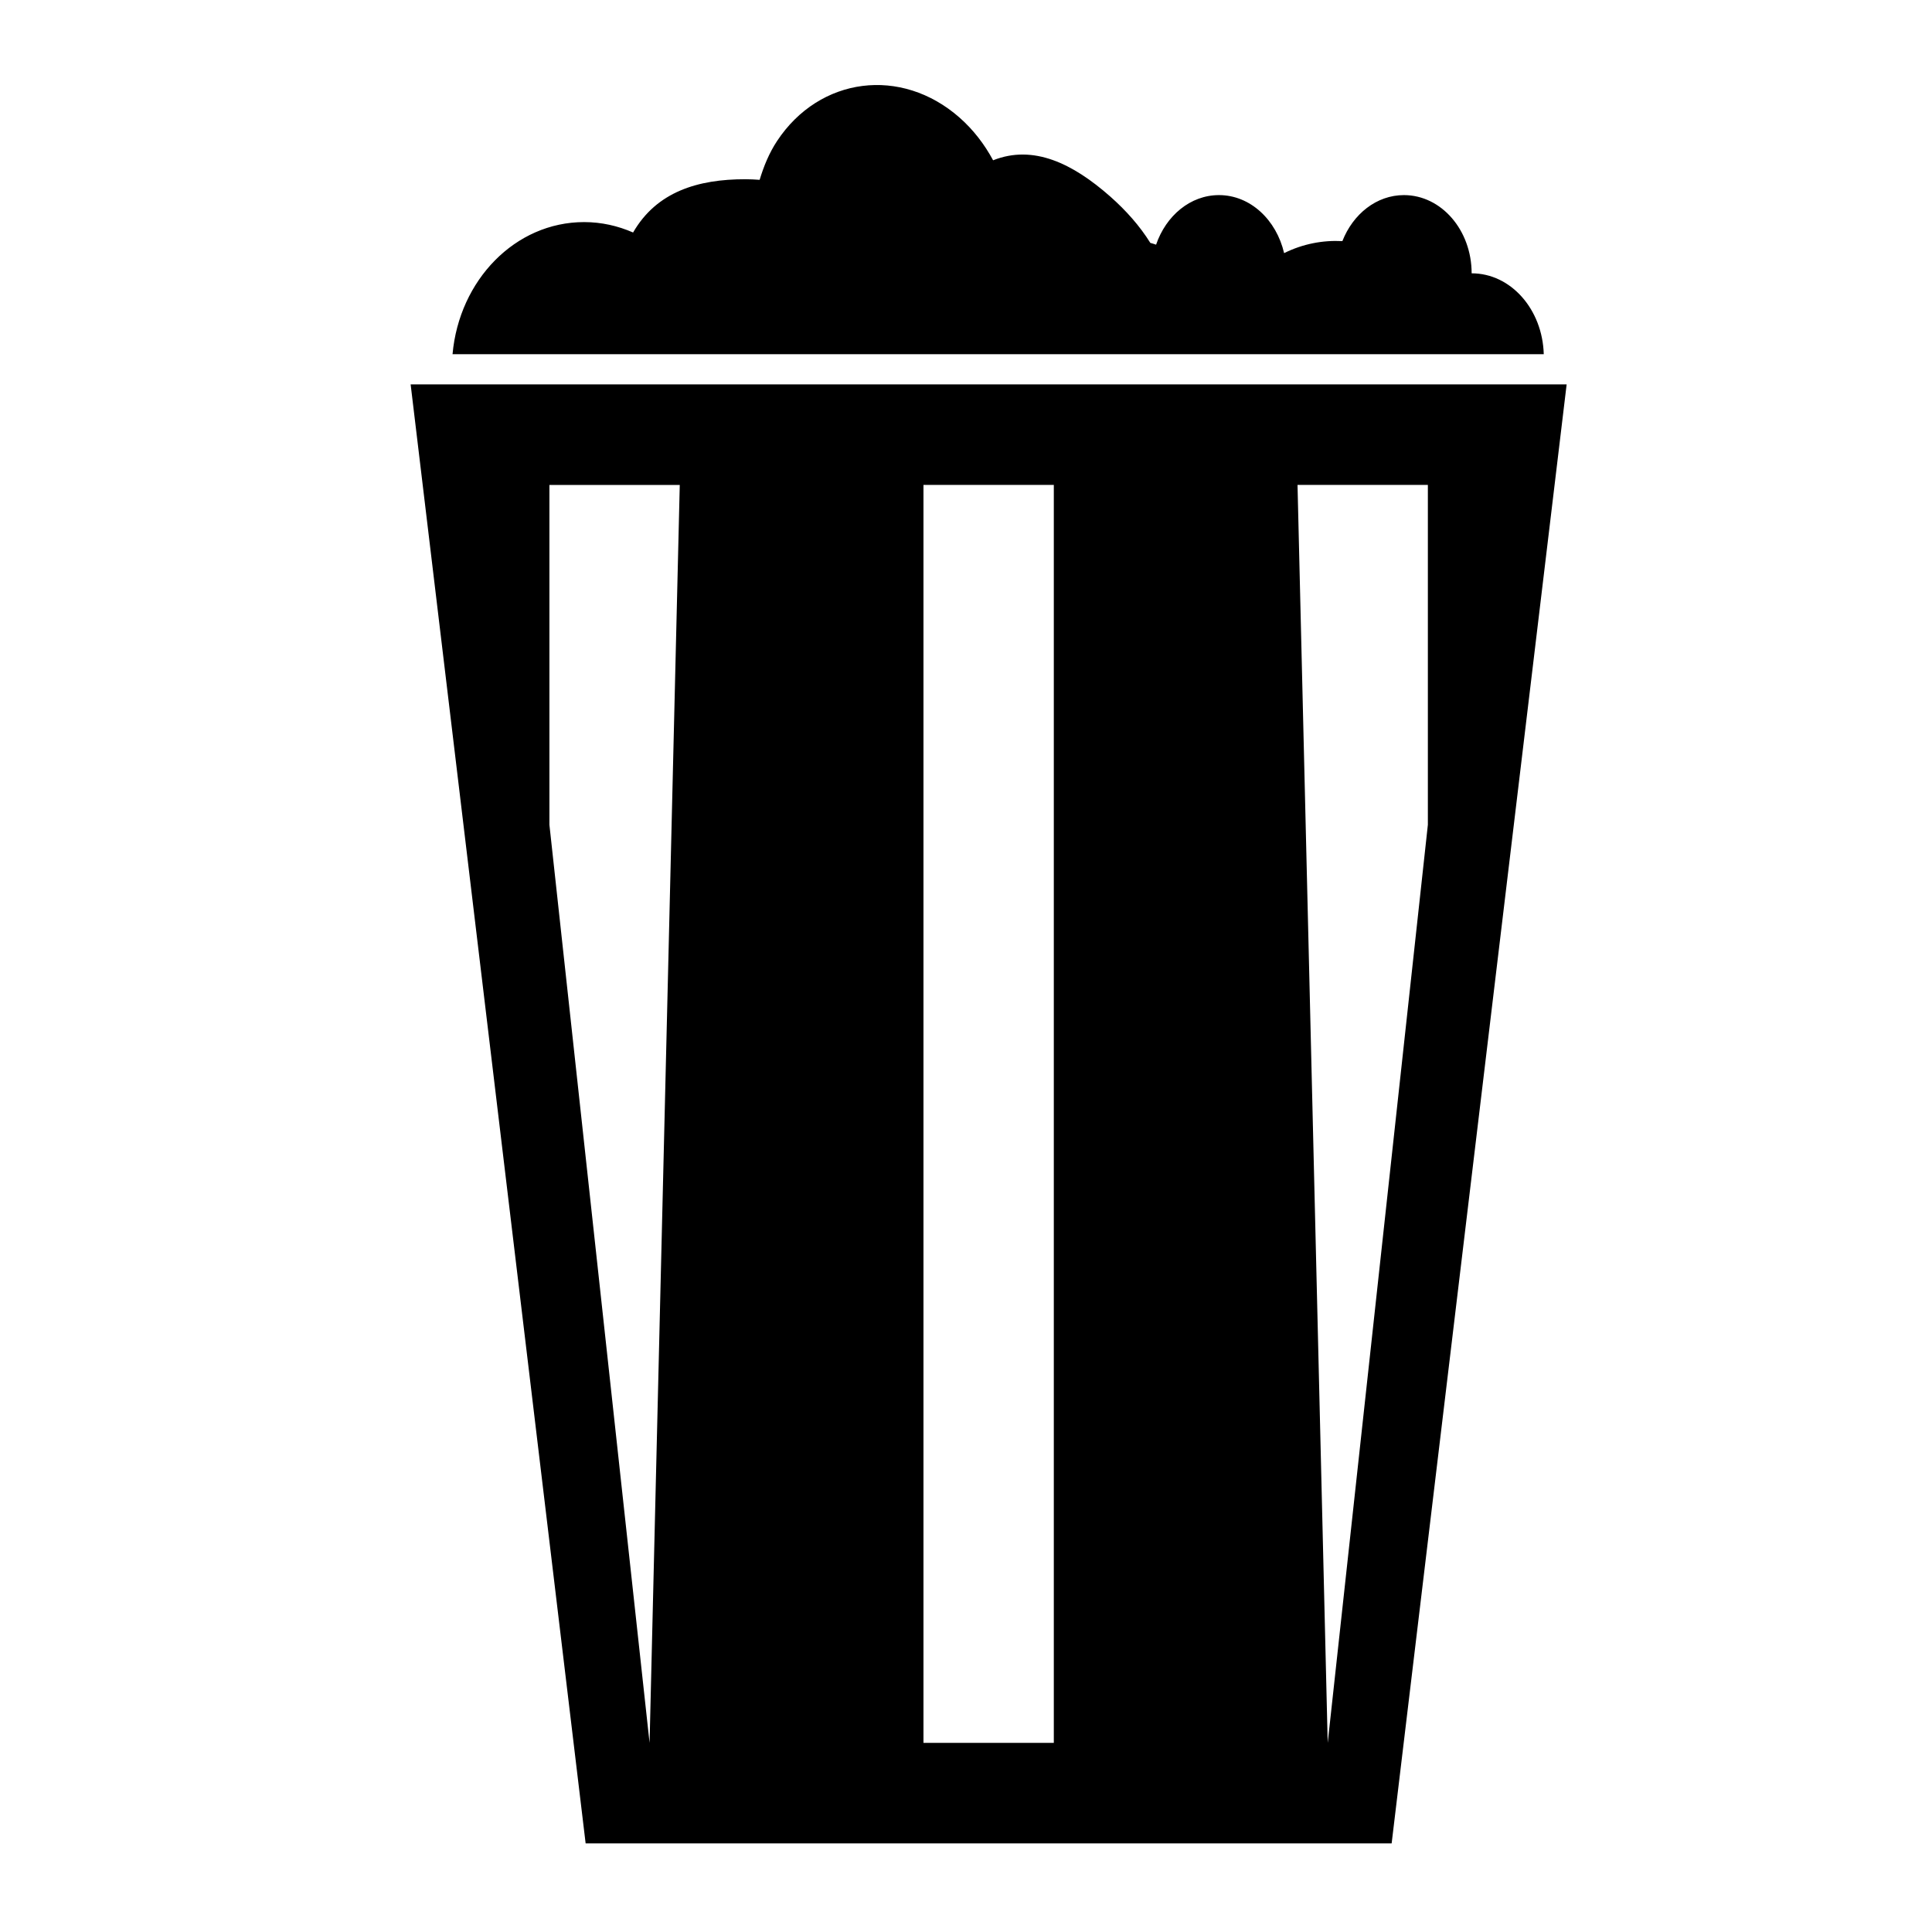
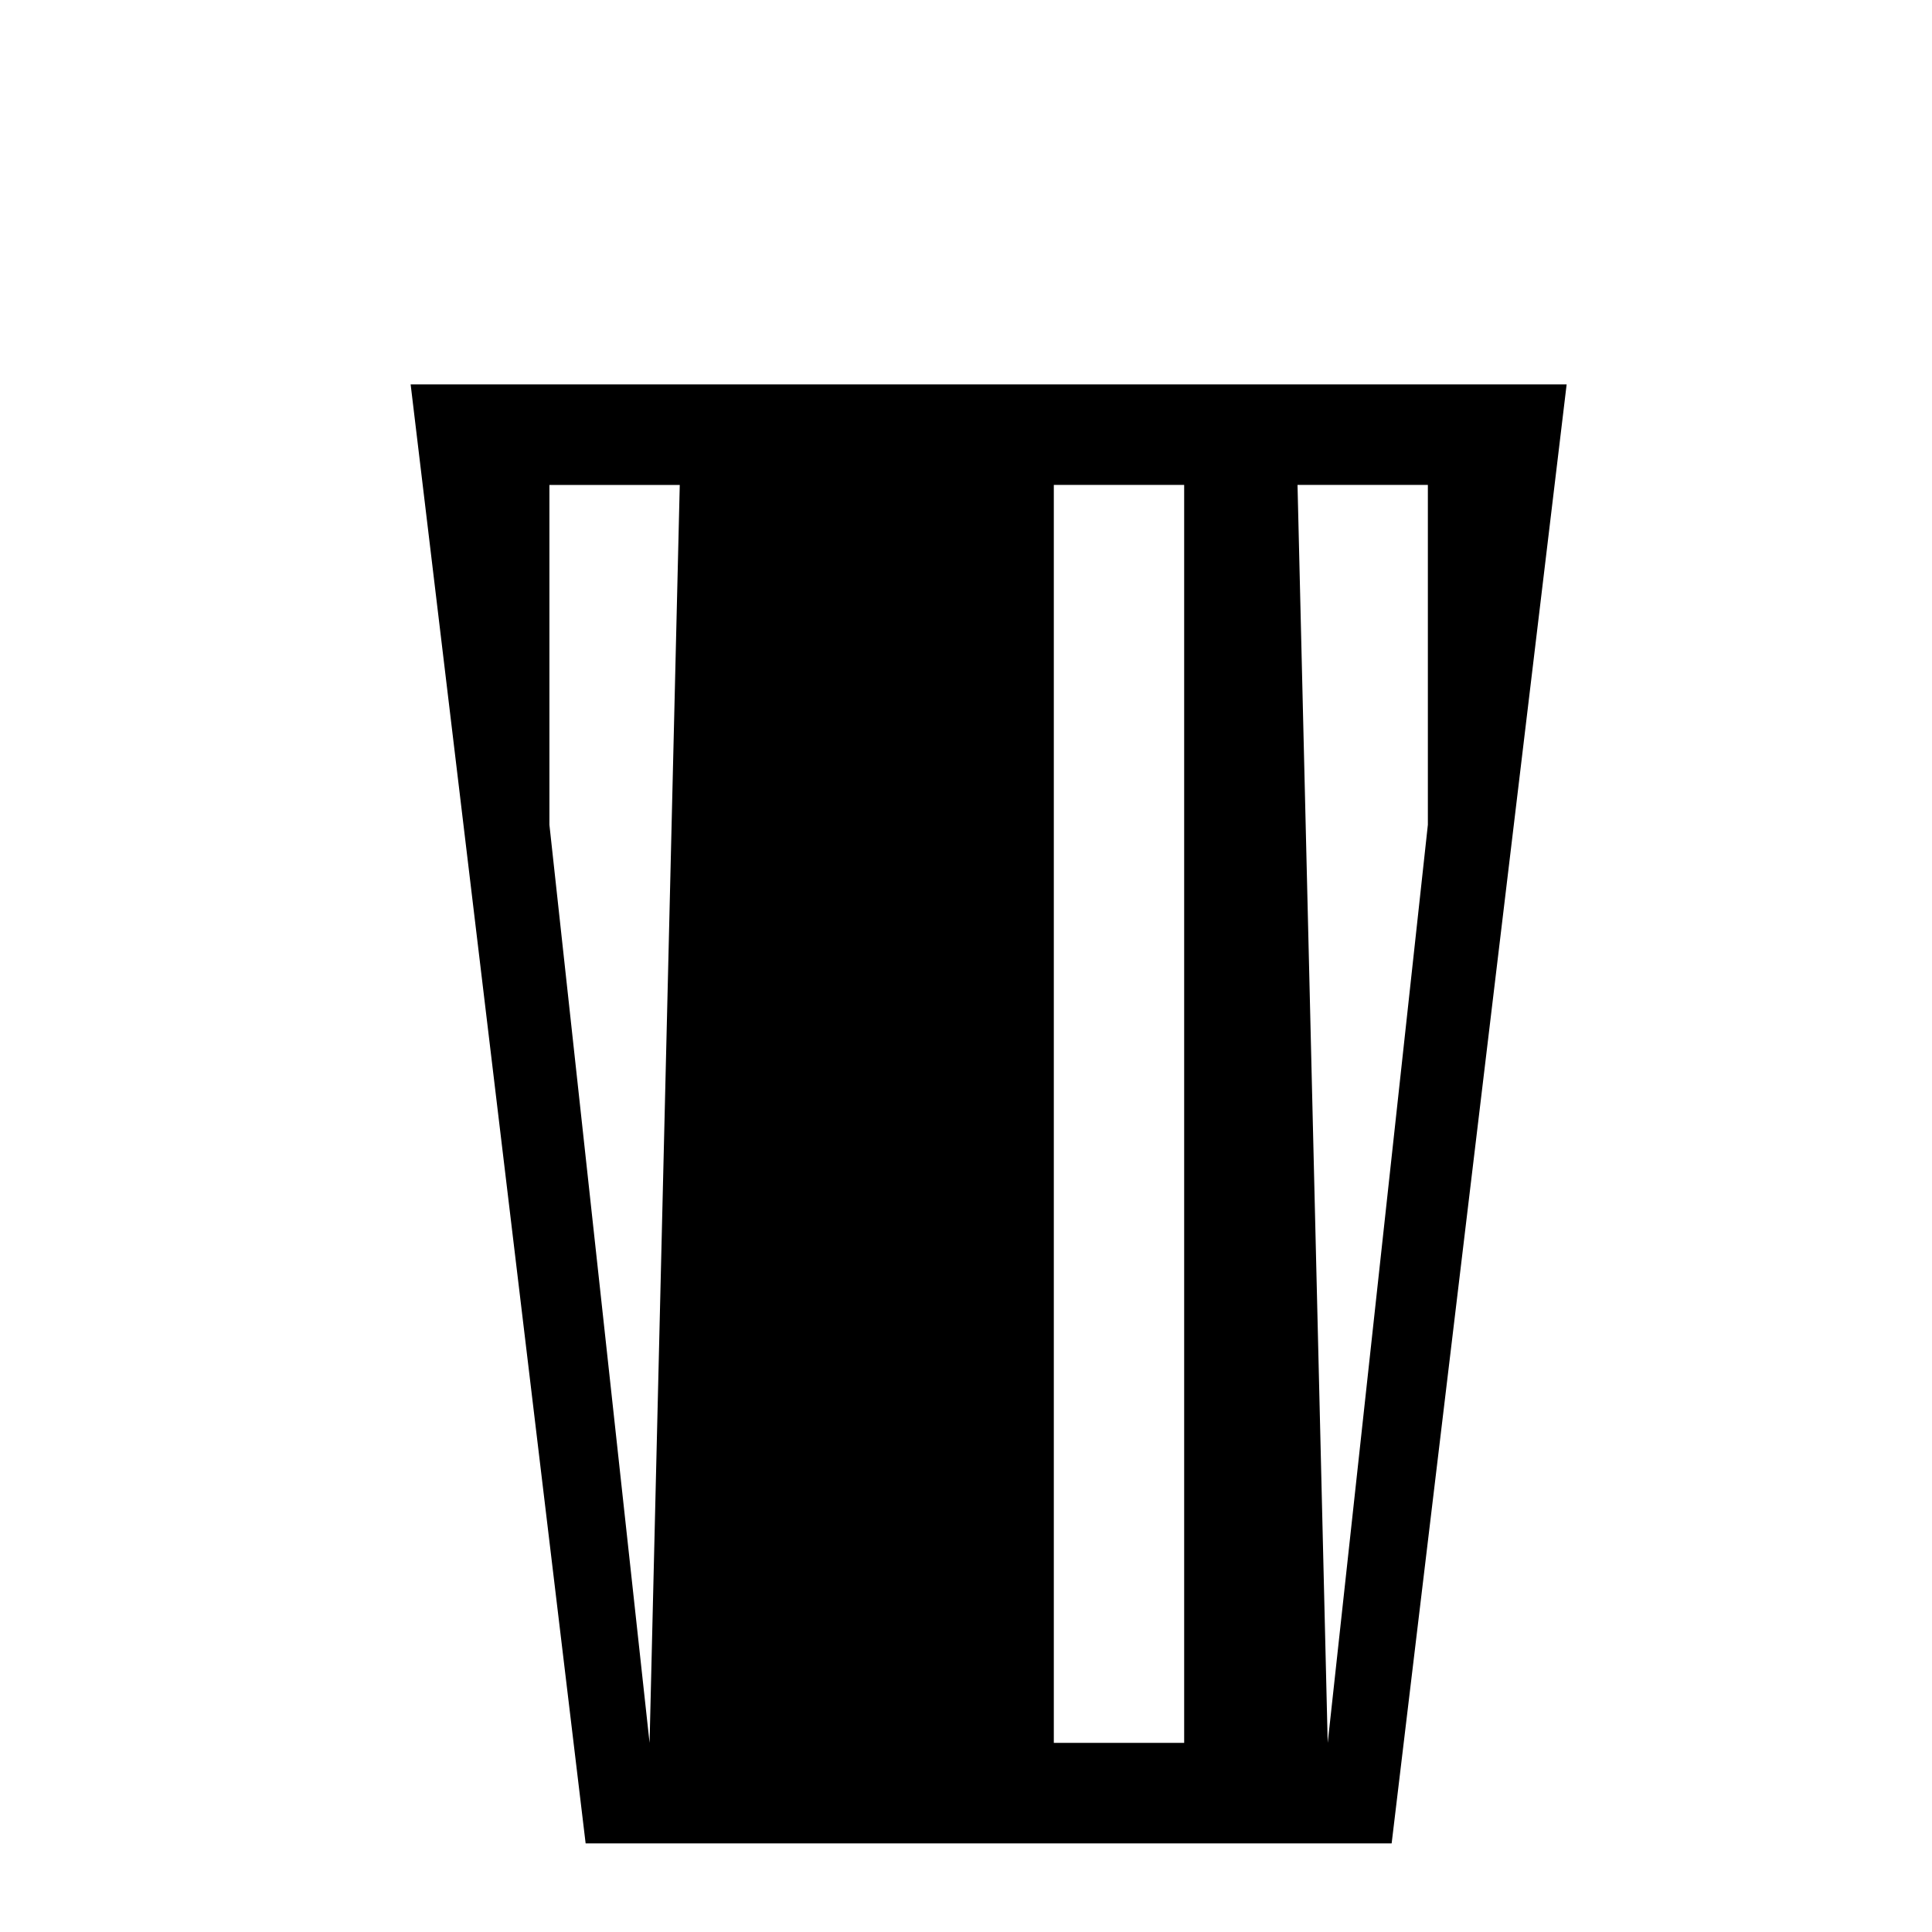
<svg xmlns="http://www.w3.org/2000/svg" version="1.1" id="Capa_1" x="0px" y="0px" width="64px" height="64px" viewBox="0 0 64 64" style="enable-background:new 0 0 64 64;" xml:space="preserve">
  <g>
-     <path d="M14.991,11.734h36.148c-0.041-1.487-1.091-2.68-2.389-2.68c0-1.431-1.004-2.591-2.243-2.591   c-0.908,0-1.687,0.627-2.039,1.524c-0.651-0.034-1.31,0.091-1.93,0.398c-0.257-1.104-1.121-1.922-2.158-1.922   c-0.948,0-1.754,0.682-2.083,1.642c-0.064-0.02-0.127-0.044-0.191-0.059c-0.346-0.556-0.799-1.069-1.329-1.537   c-1.243-1.096-2.547-1.729-3.879-1.199c-0.284-0.527-0.653-1.01-1.109-1.412c-1.932-1.703-4.639-1.357-6.047,0.772   c-0.263,0.398-0.441,0.836-0.578,1.287c-0.158-0.011-0.316-0.02-0.478-0.02c-1.563,0-2.933,0.411-3.714,1.765   c-0.503-0.22-1.049-0.345-1.623-0.345C17.065,7.357,15.21,9.281,14.991,11.734z" />
-     <path d="M51.003,12.734H14.996h-1.393L19.4,61.065H46.1l5.797-48.331H51.003z M21.518,57.735L18.2,27.321V16.872v-0.808h3.809   h0.509L21.518,57.735z M34.909,57.735h-4.318V31.626V16.338v-0.275h0.708h3.61v14.457V57.735z M47.3,27.321l-3.318,30.414   l-0.83-34.587l-0.17-7.085h4.292H47.3V27.321z" />
+     <path d="M51.003,12.734H14.996h-1.393L19.4,61.065H46.1l5.797-48.331H51.003z M21.518,57.735L18.2,27.321V16.872v-0.808h3.809   h0.509L21.518,57.735z M34.909,57.735V31.626V16.338v-0.275h0.708h3.61v14.457V57.735z M47.3,27.321l-3.318,30.414   l-0.83-34.587l-0.17-7.085h4.292H47.3V27.321z" />
  </g>
</svg>